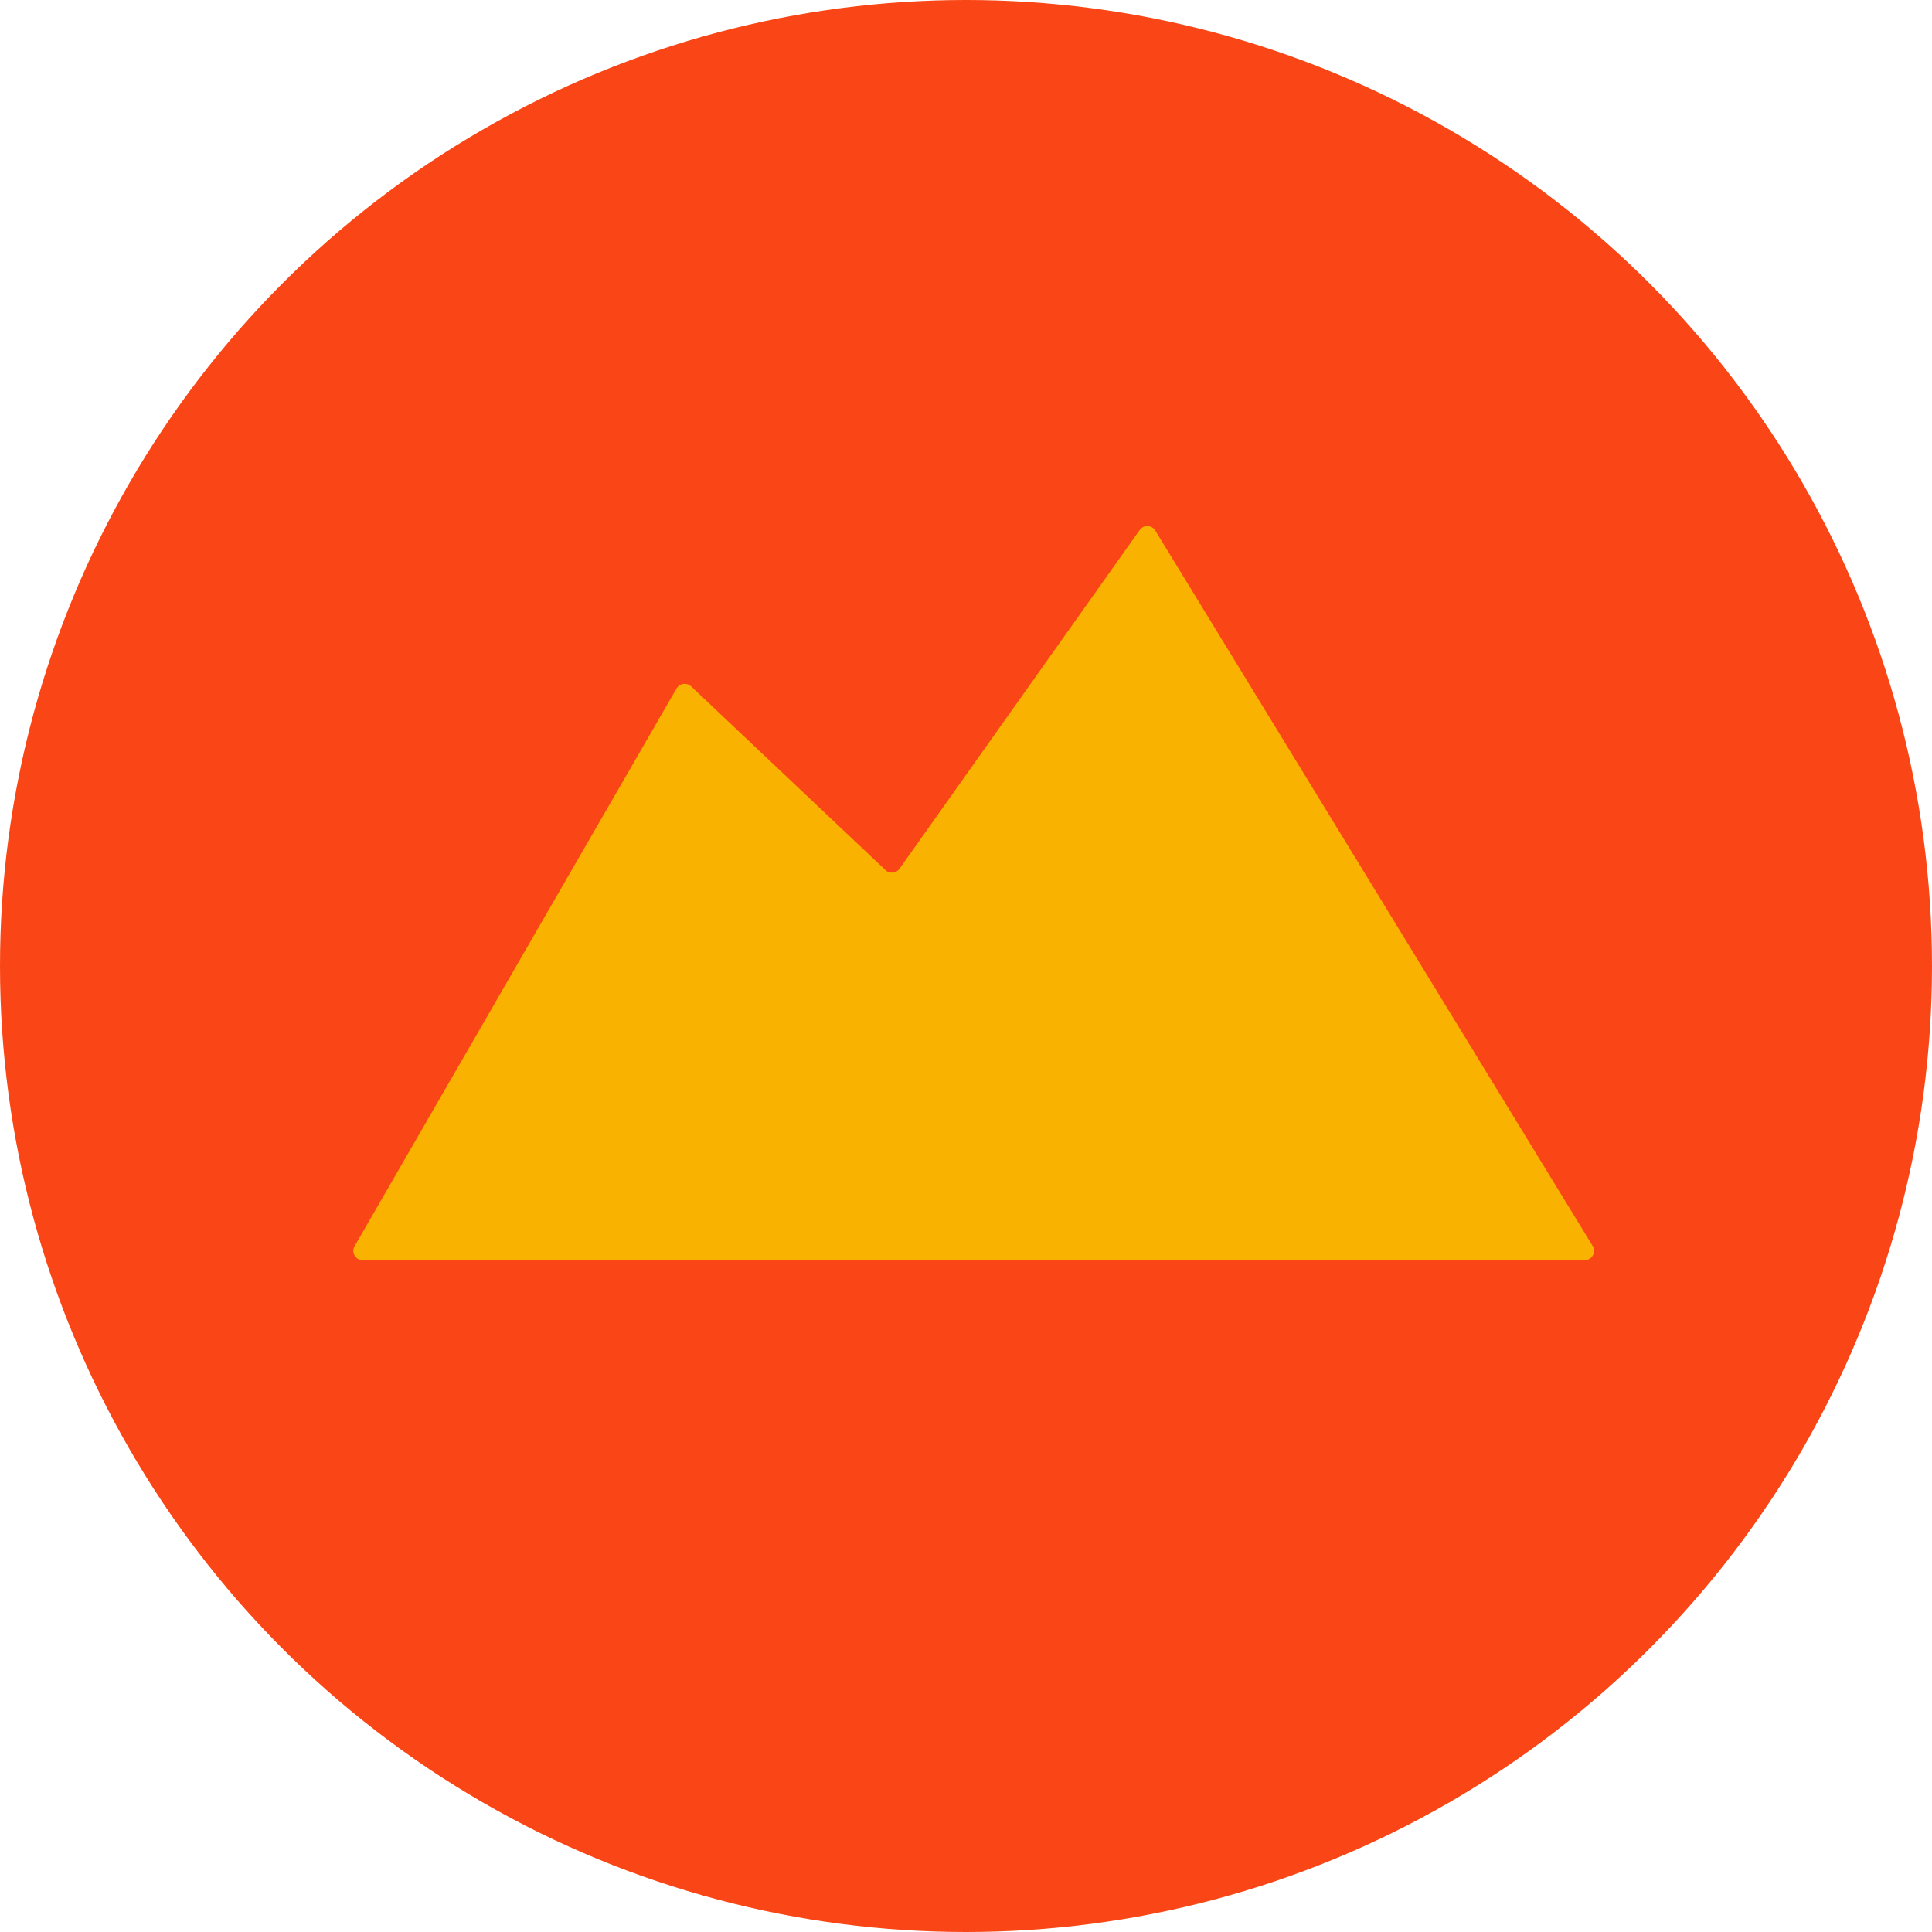
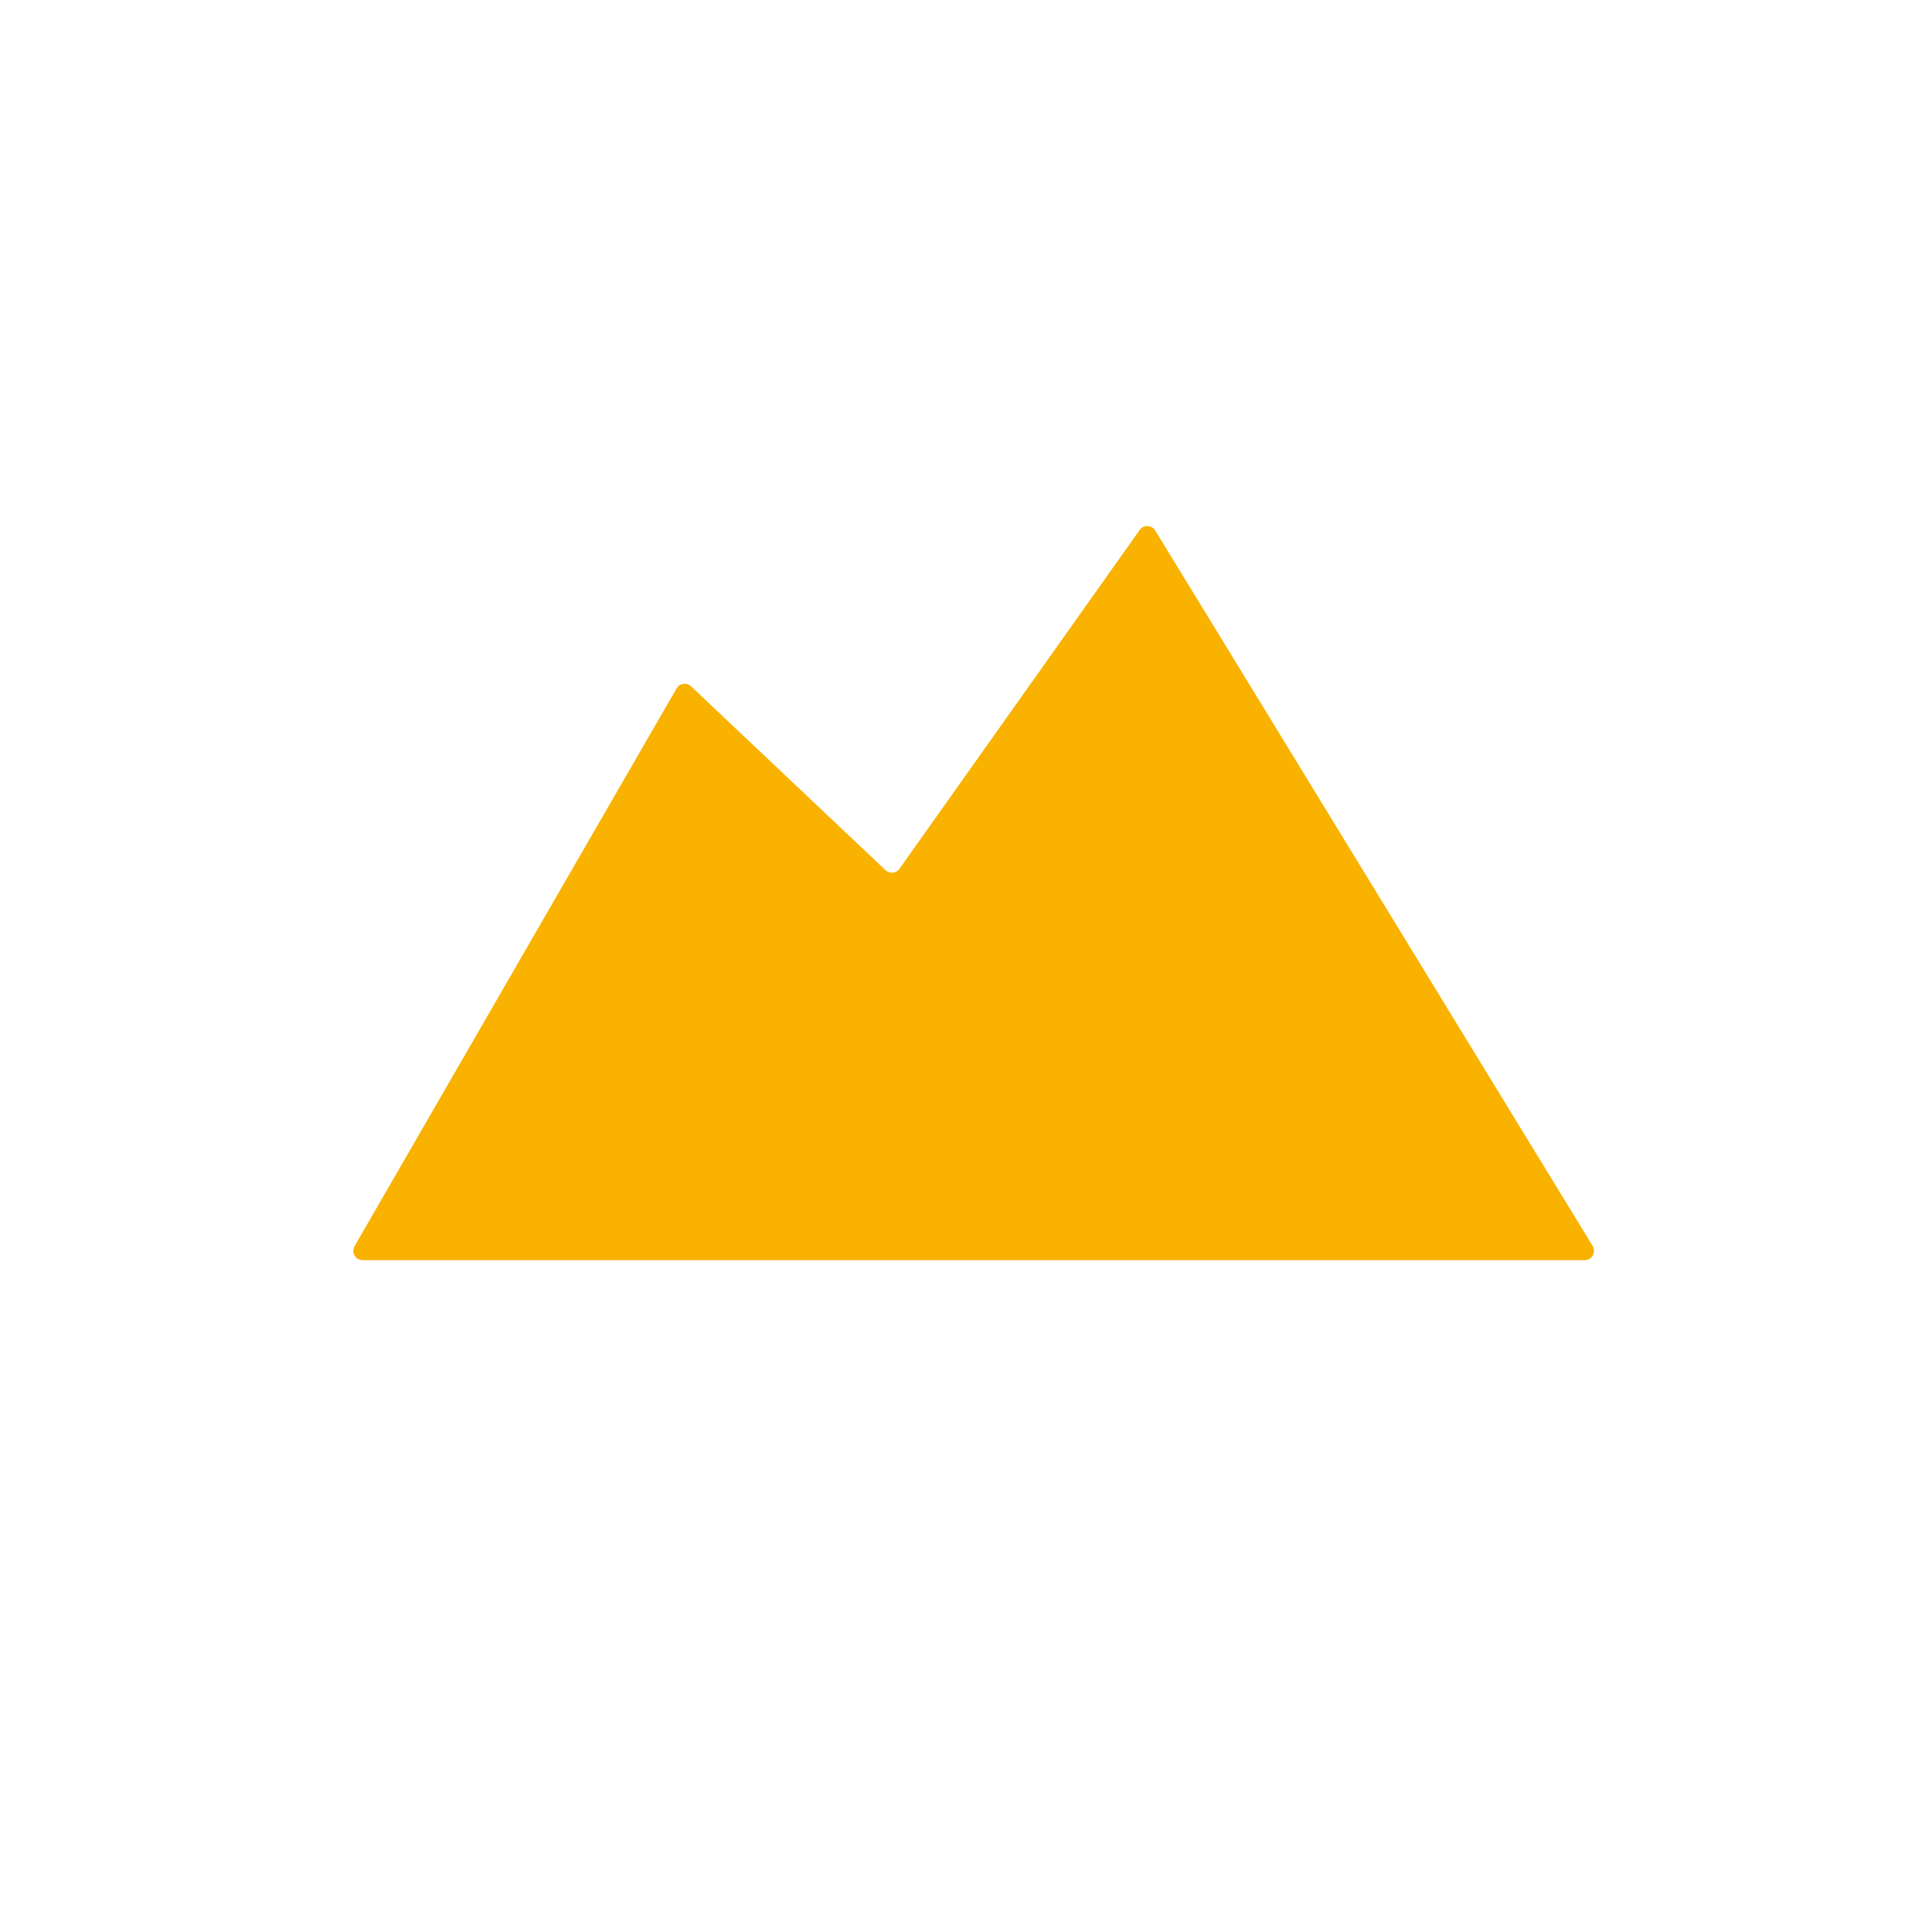
<svg xmlns="http://www.w3.org/2000/svg" viewBox="0 0 595.28 595.28">
  <defs>
    <style>
      .c {
        fill: #fa4616;
      }

      .c, .d {
        stroke-width: 0px;
      }

      .d {
        fill: #f9b200;
      }
    </style>
  </defs>
  <g id="a" data-name="HG">
-     <circle class="c" cx="297.64" cy="297.64" r="297.64" />
-   </g>
+     </g>
  <g id="b" data-name="FG">
    <path class="d" d="m160.31,295.51l48.15-83.39c.93-1.61,3.12-1.93,4.47-.65l59.9,56.63c1.27,1.2,3.31,1,4.32-.43l74-104.37c1.18-1.66,3.66-1.61,4.76.1l134.85,220.56c1.11,1.92-.28,4.32-2.49,4.32h-130.79s-36.5,0-36.5,0h-99.27s-7.84,0-7.84,0h-102.13c-2.21,0-3.6-2.4-2.49-4.32l51.06-88.45Z" />
  </g>
</svg>